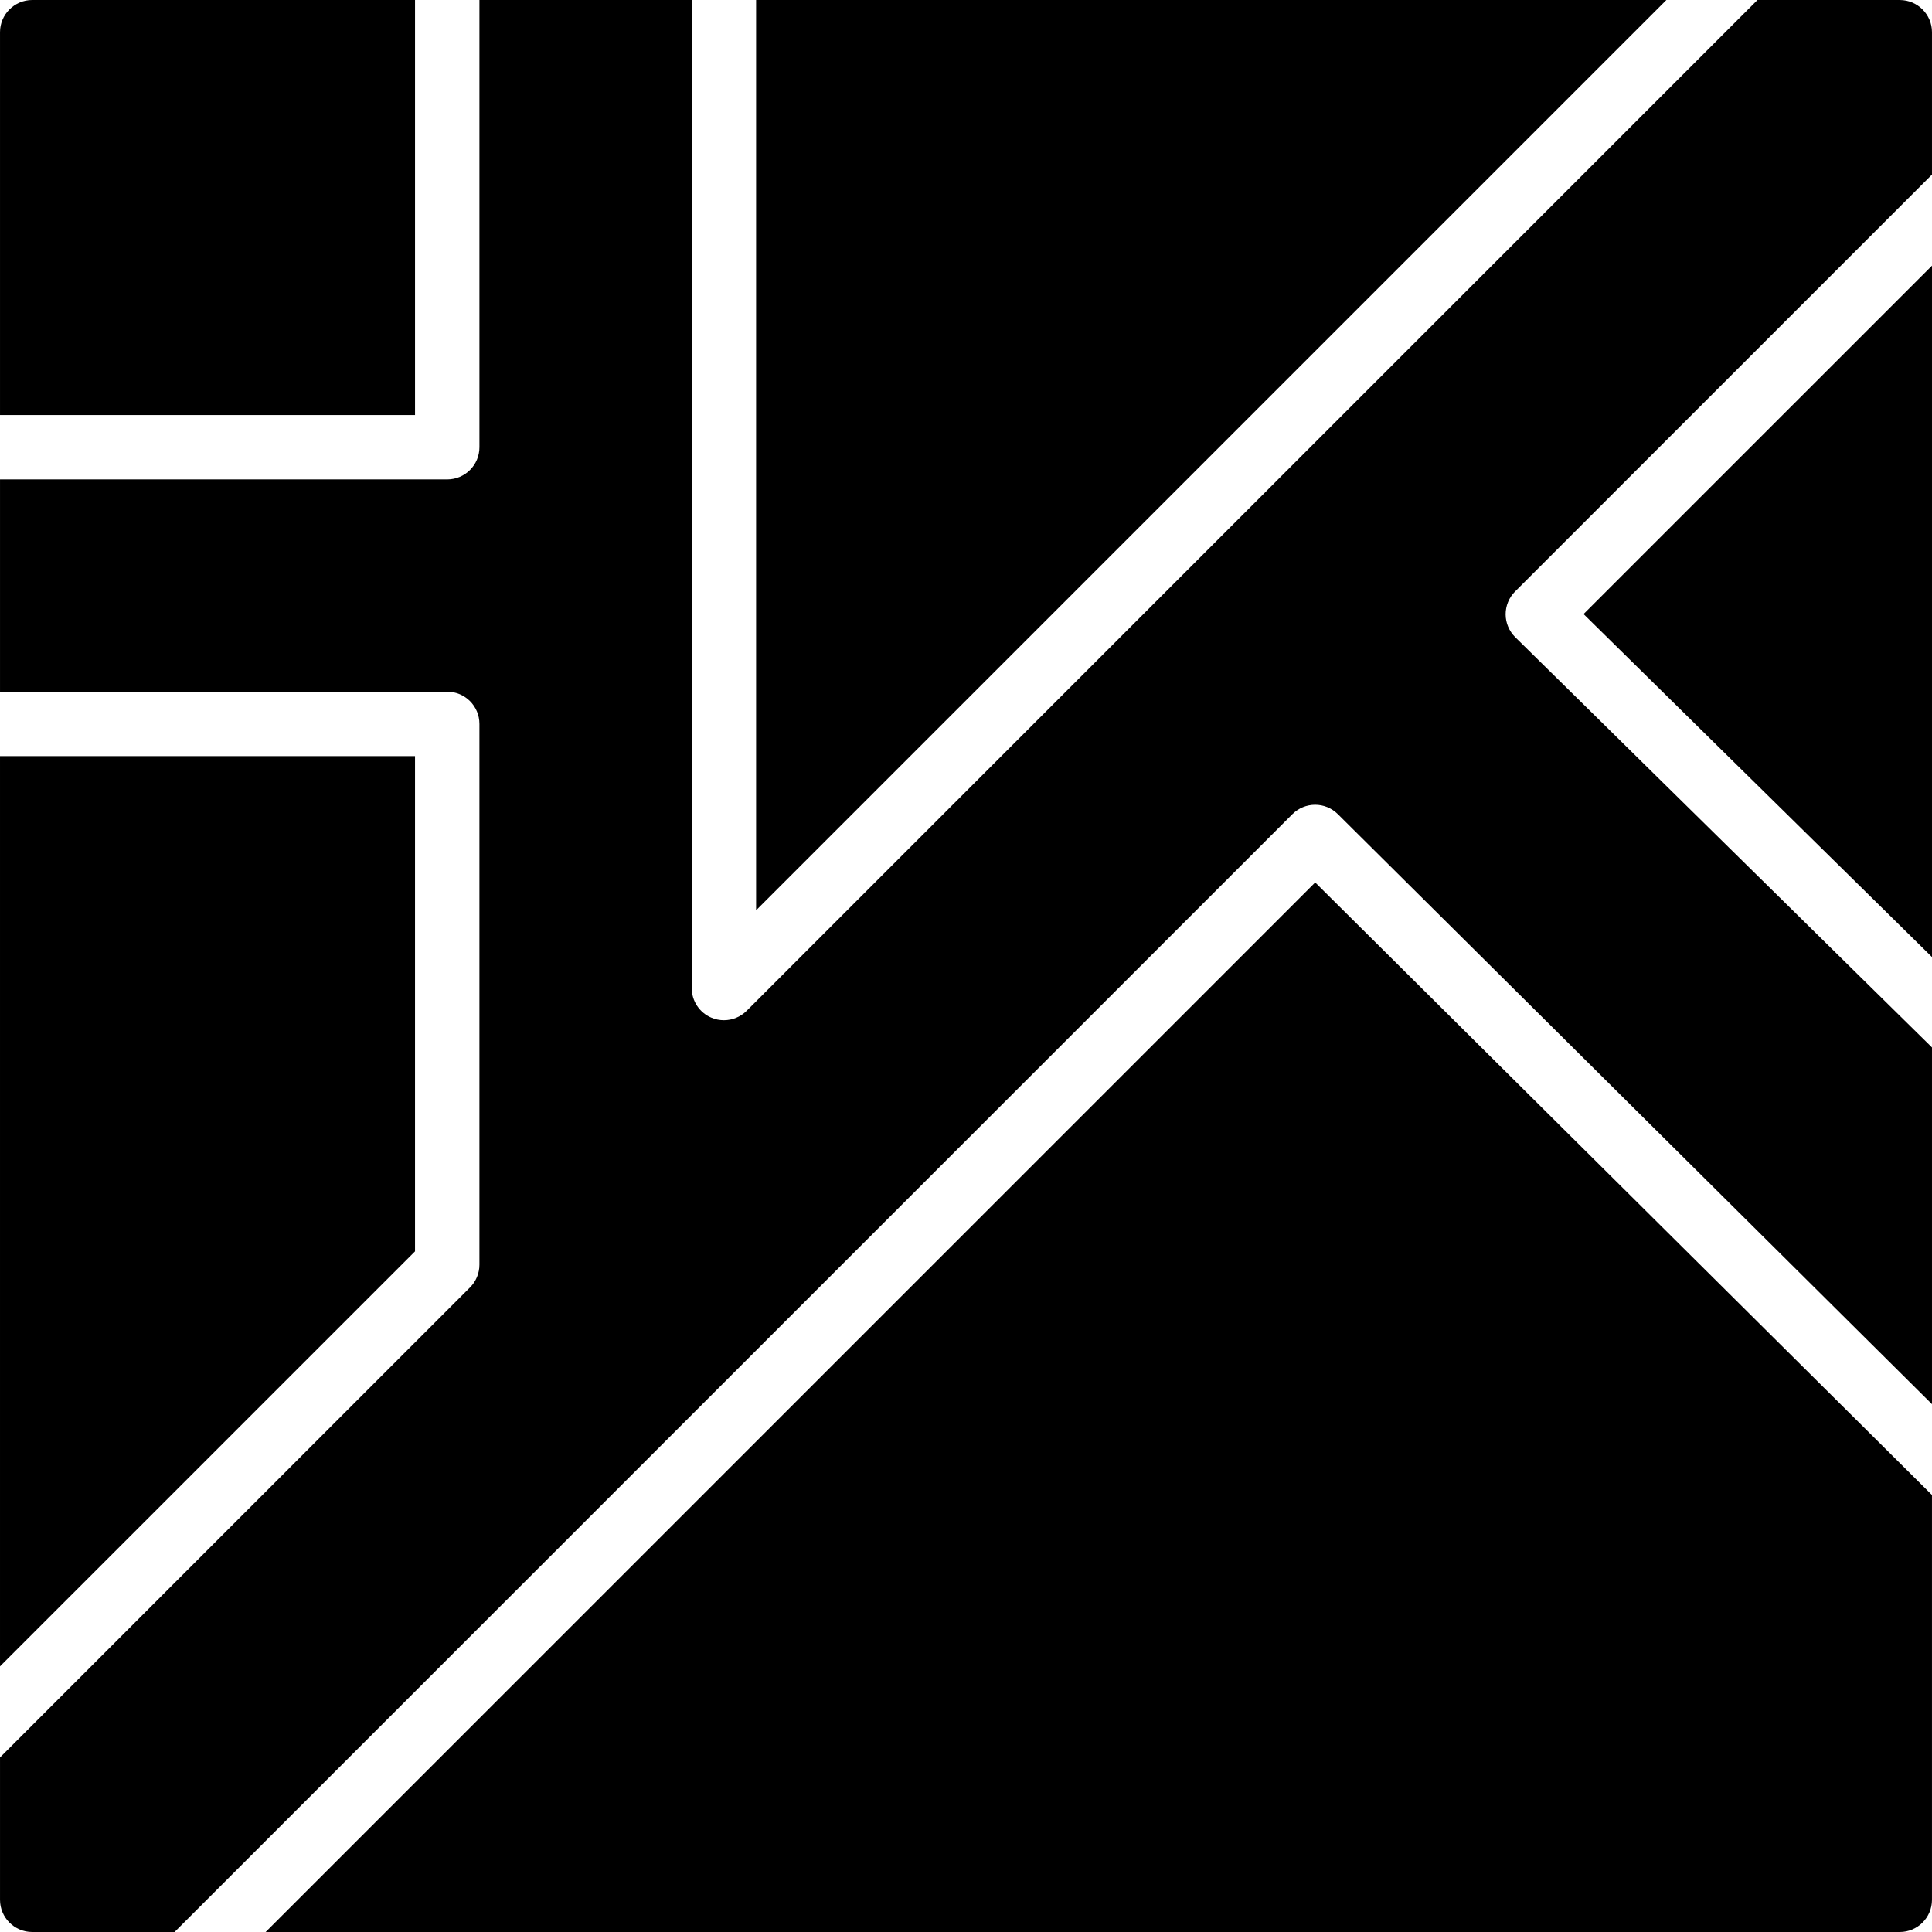
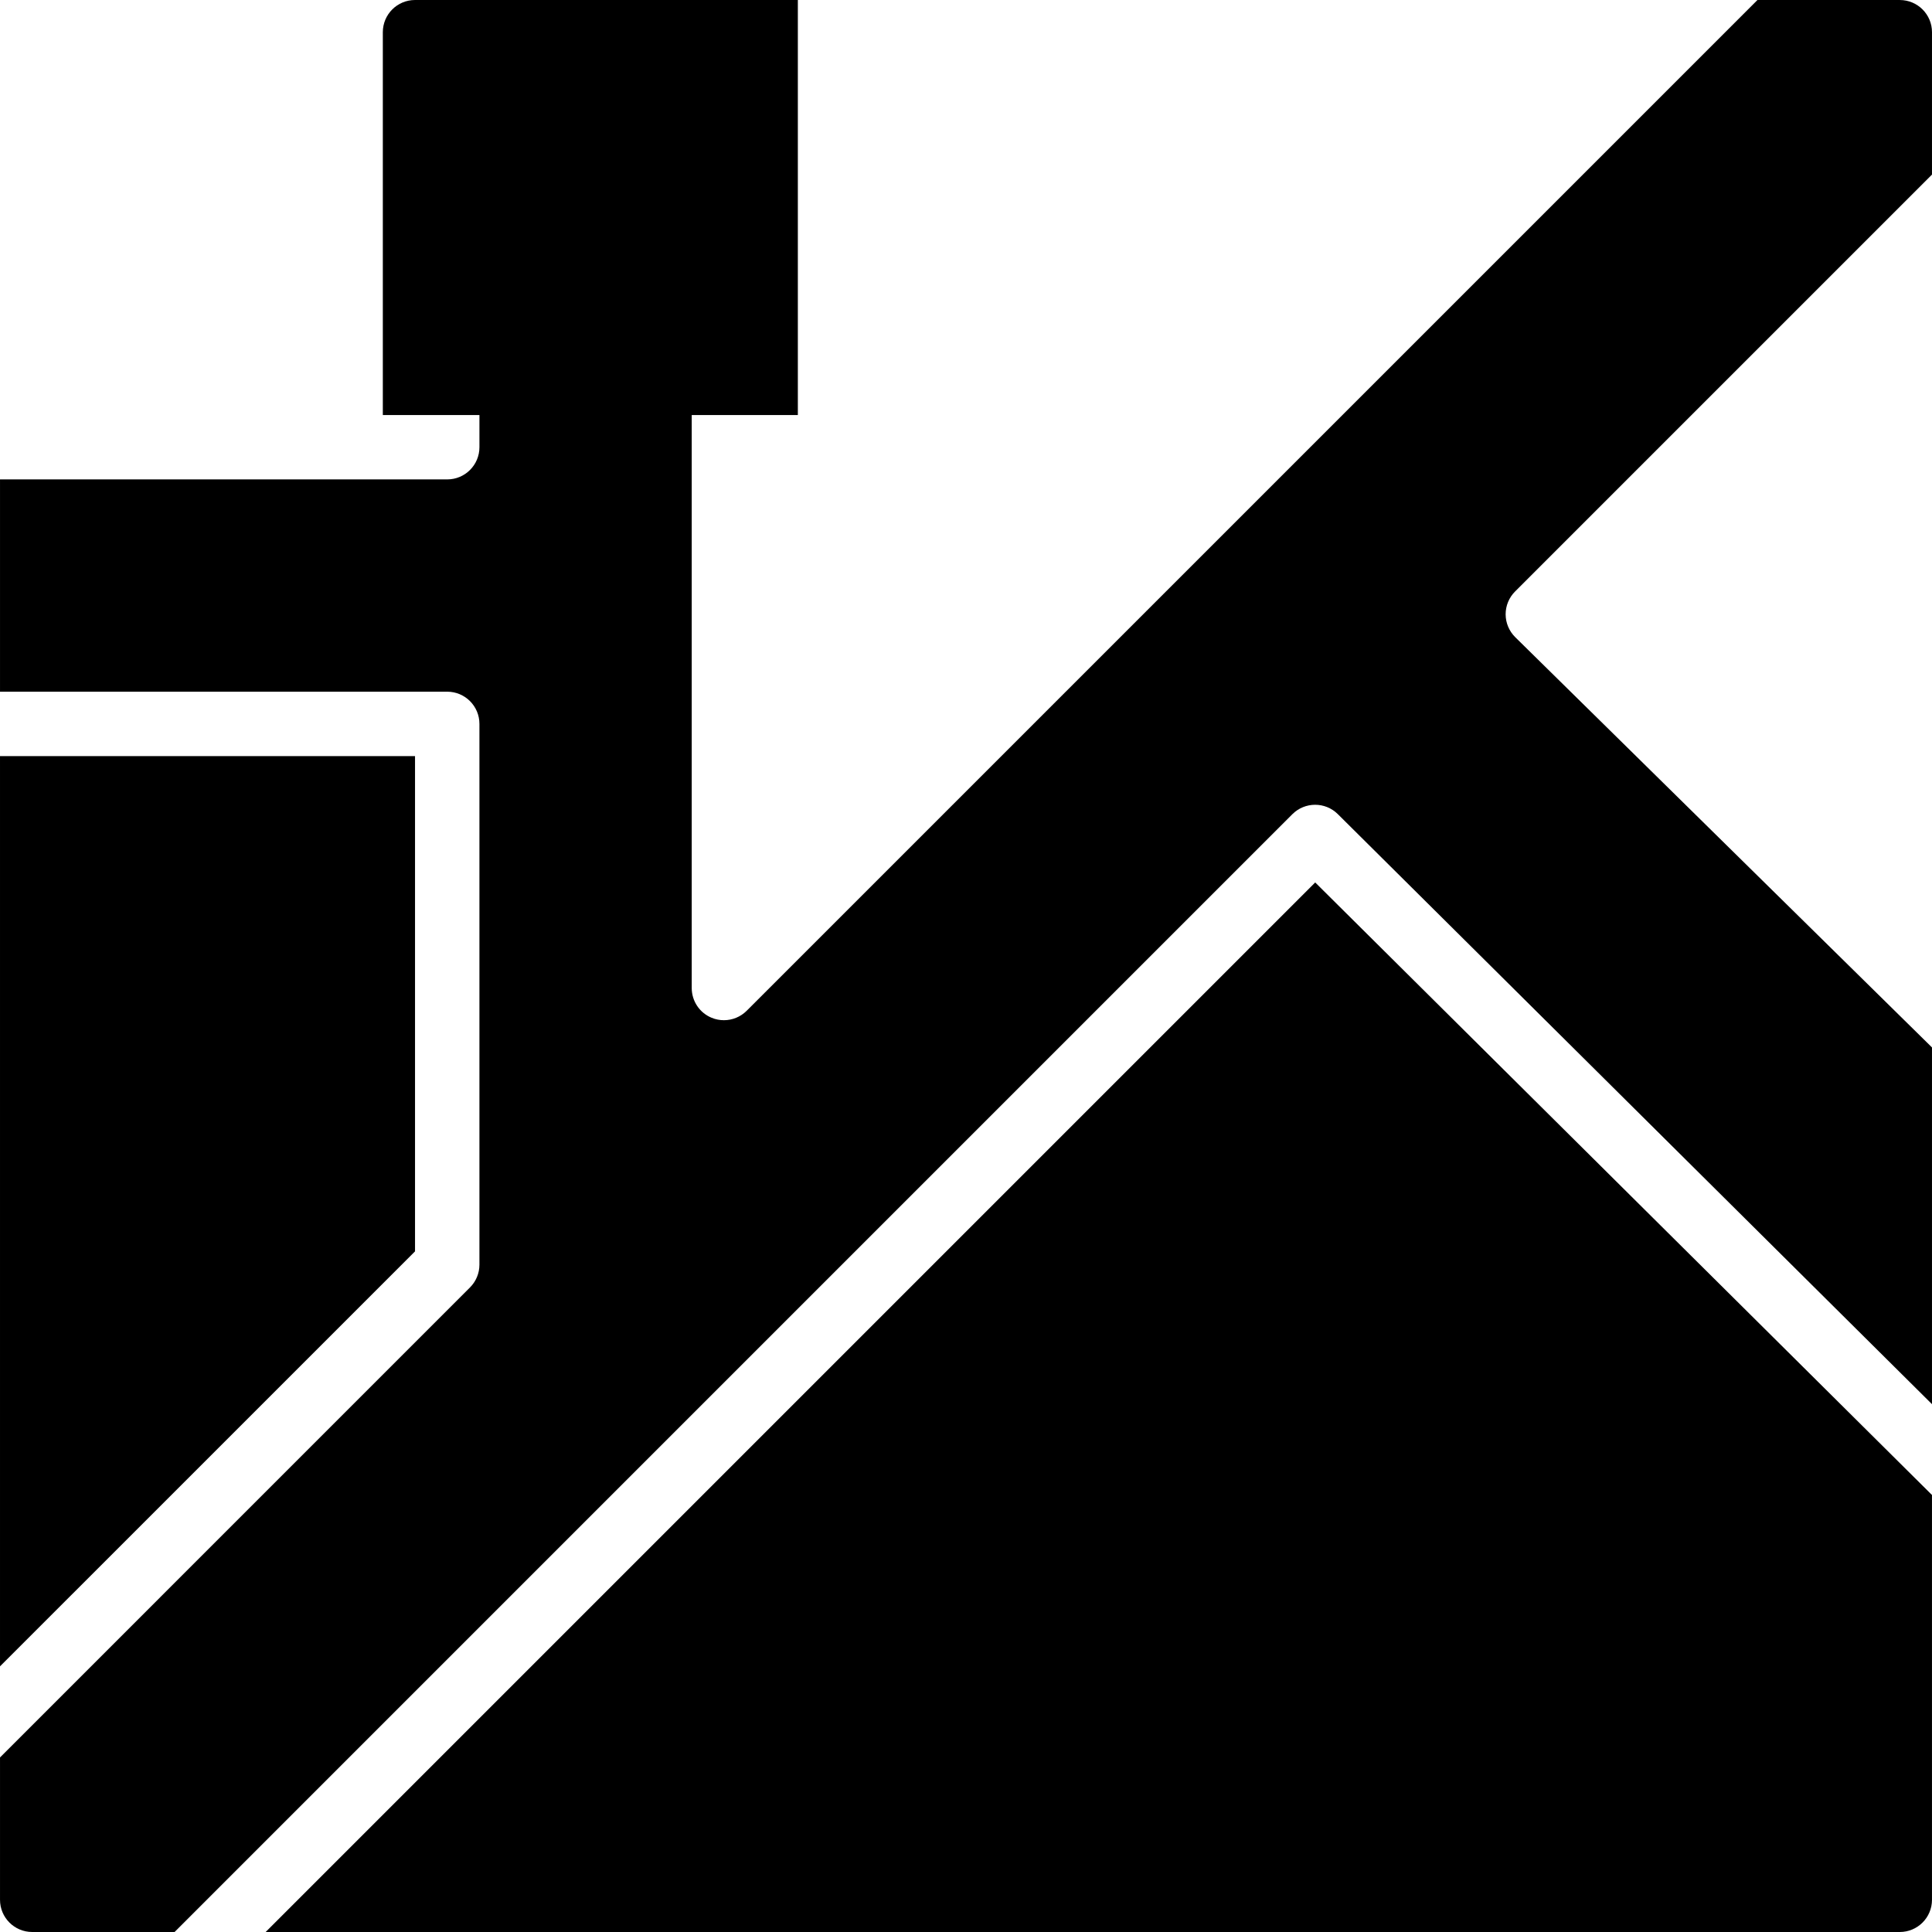
<svg xmlns="http://www.w3.org/2000/svg" fill="#000000" height="800px" width="800px" version="1.1" id="Layer_1" viewBox="0 0 512.005 512.005" xml:space="preserve">
  <g>
    <g>
      <g>
        <polygon points="109.987,200.377 0.001,200.377 0.001,441.606 109.987,331.628    " />
        <path d="M399.013,162.82c-0.008-2.278,0.896-4.463,2.5-6.067l110.49-110.49V8.538c0-4.719-3.823-8.533-8.533-8.533h-37.726     L197.882,267.866c-1.638,1.638-3.814,2.5-6.033,2.5c-1.101,0-2.21-0.205-3.268-0.649c-3.191-1.314-5.265-4.429-5.265-7.885V0.004     h-56.26v118.511c0,4.719-3.823,8.533-8.533,8.533H0.003v56.26h118.519c4.71,0,8.533,3.823,8.533,8.533v143.317     c0,2.27-0.905,4.437-2.5,6.033L0.003,465.745v37.726c0,4.719,3.823,8.533,8.533,8.533h37.734l296.218-296.226     c3.337-3.328,8.721-3.336,12.049-0.026l157.466,156.373v-94.541L401.565,168.87C399.943,167.266,399.022,165.09,399.013,162.82z" />
-         <polygon points="200.378,0.003 200.378,241.24 441.607,0.003    " />
        <path d="M70.401,512.005h433.067c4.719,0,8.533-3.823,8.533-8.533V396.191l-163.456-162.33L70.401,512.005z" />
-         <path d="M109.987,0H8.535c-4.71,0-8.533,3.823-8.533,8.533v101.453h109.986V0z" />
-         <polygon points="419.665,162.732 512.004,253.629 512.004,70.402    " />
+         <path d="M109.987,0c-4.71,0-8.533,3.823-8.533,8.533v101.453h109.986V0z" />
      </g>
    </g>
  </g>
</svg>